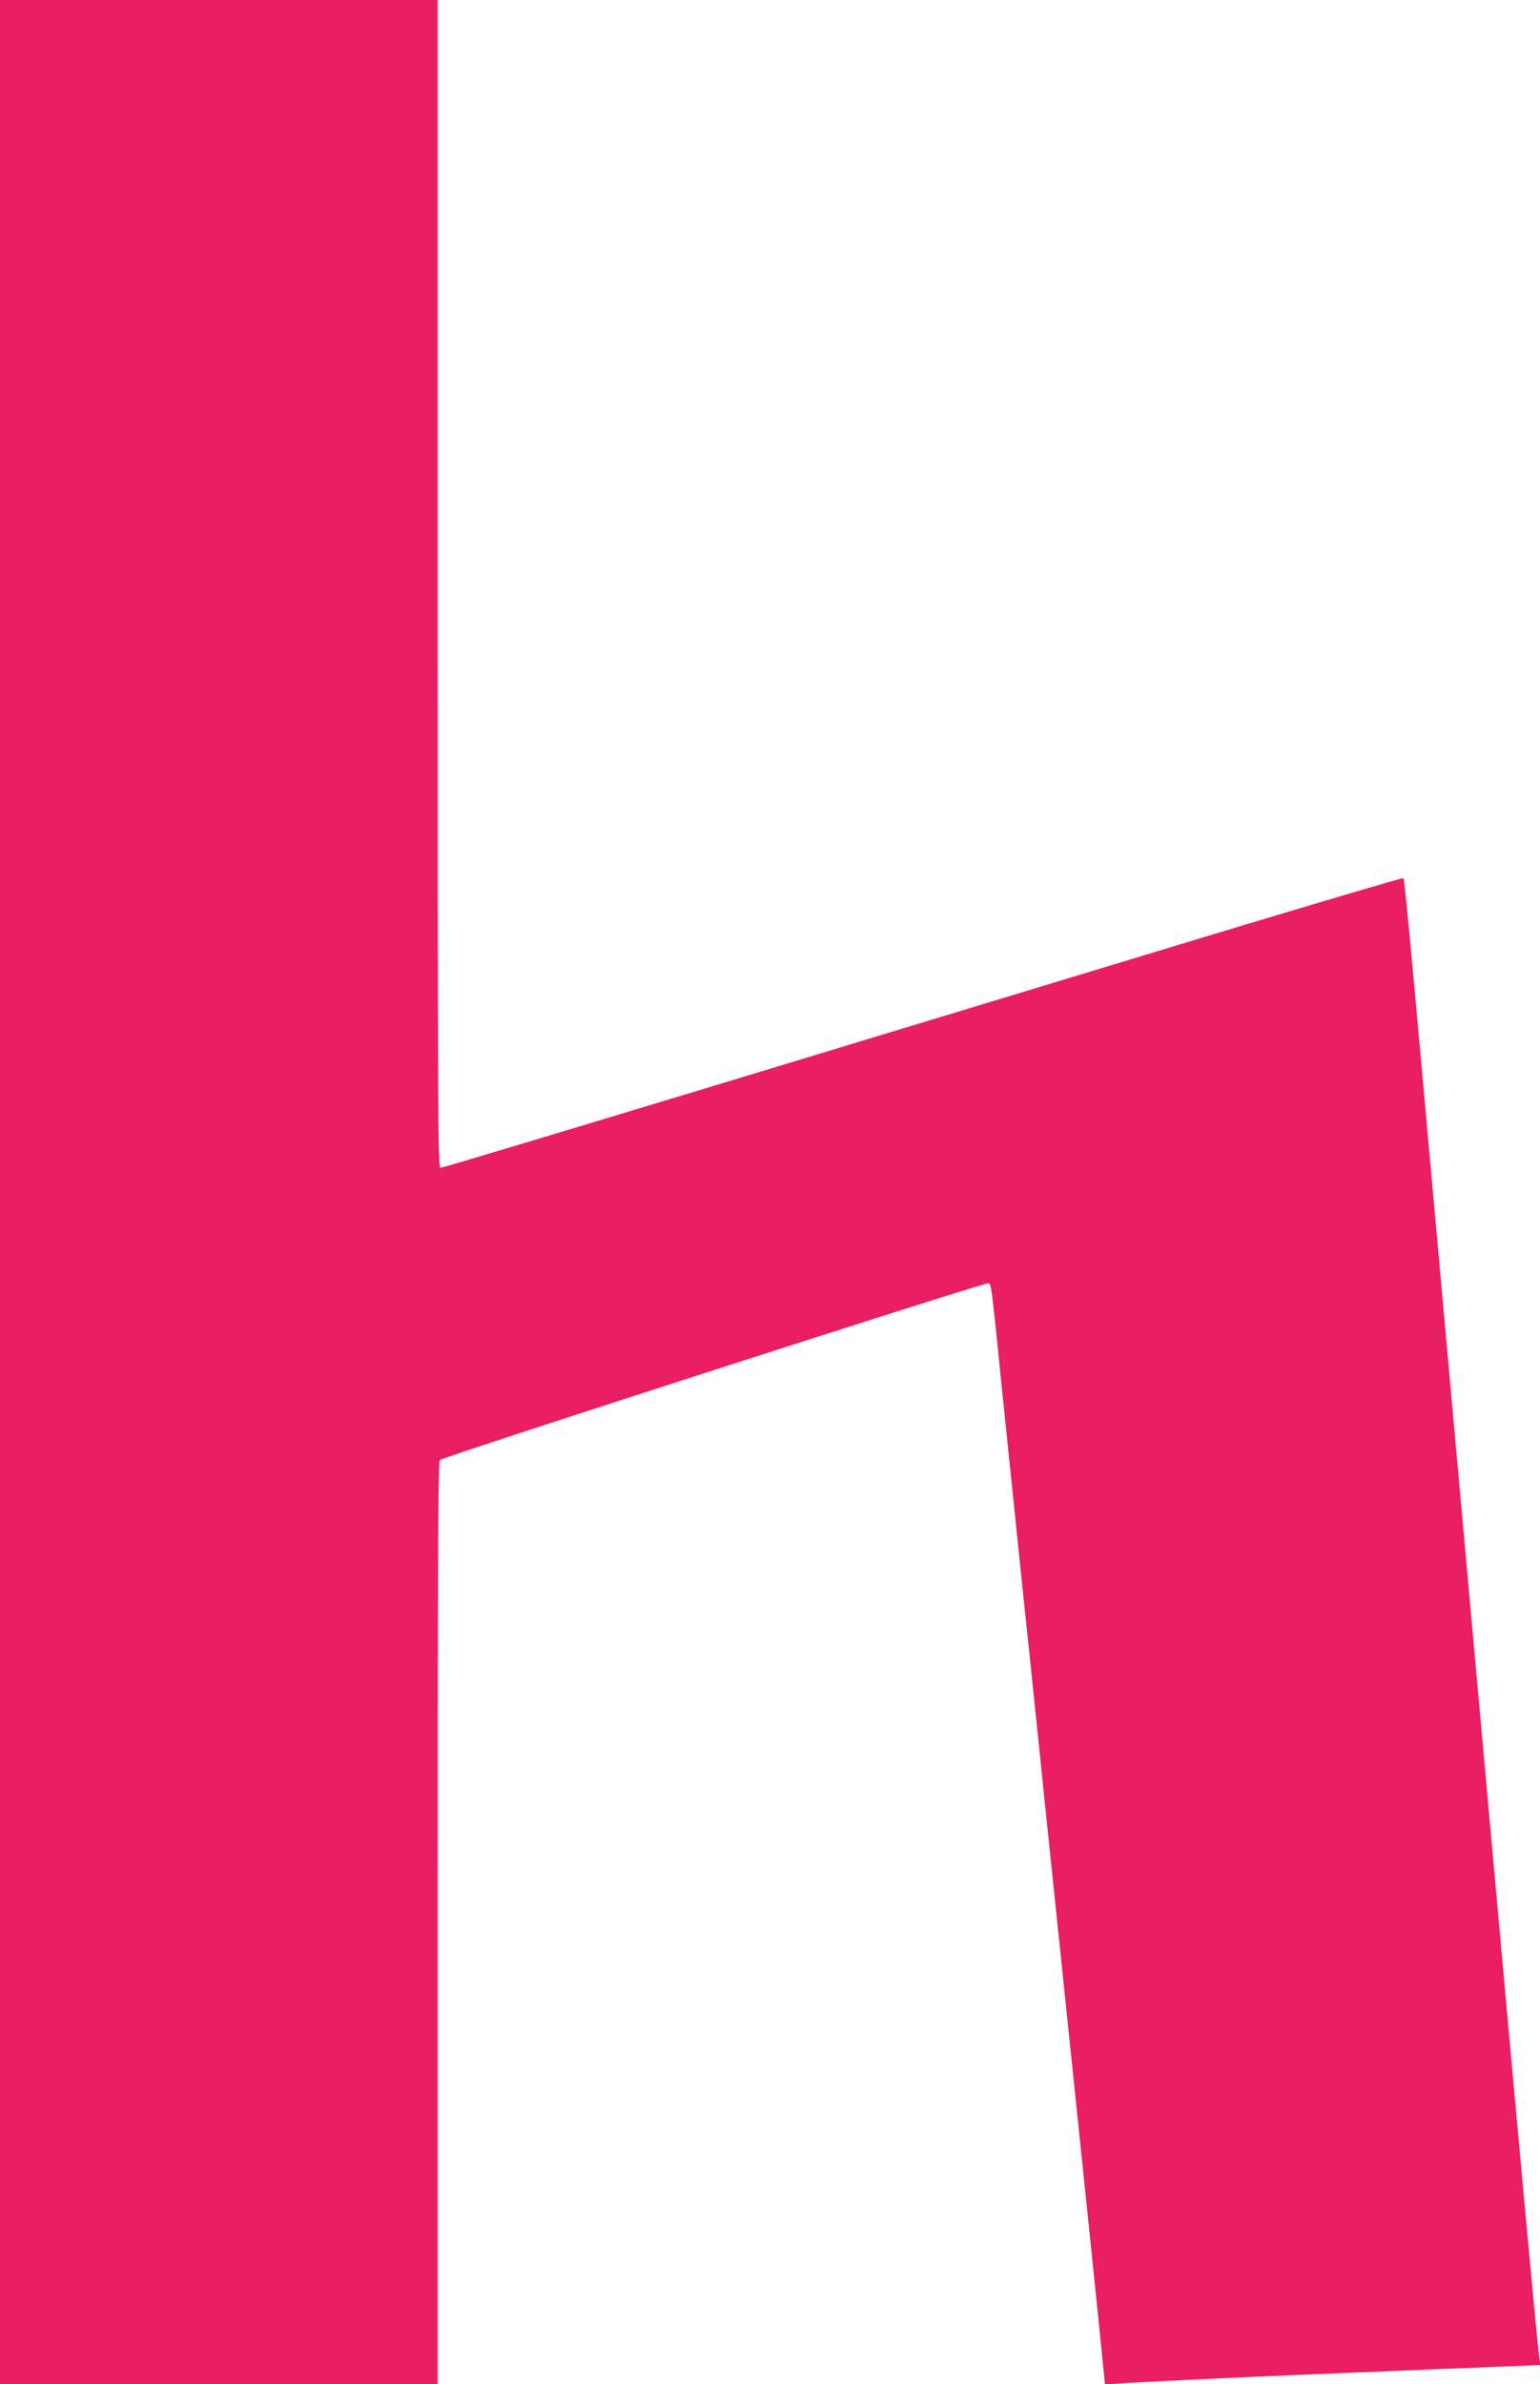
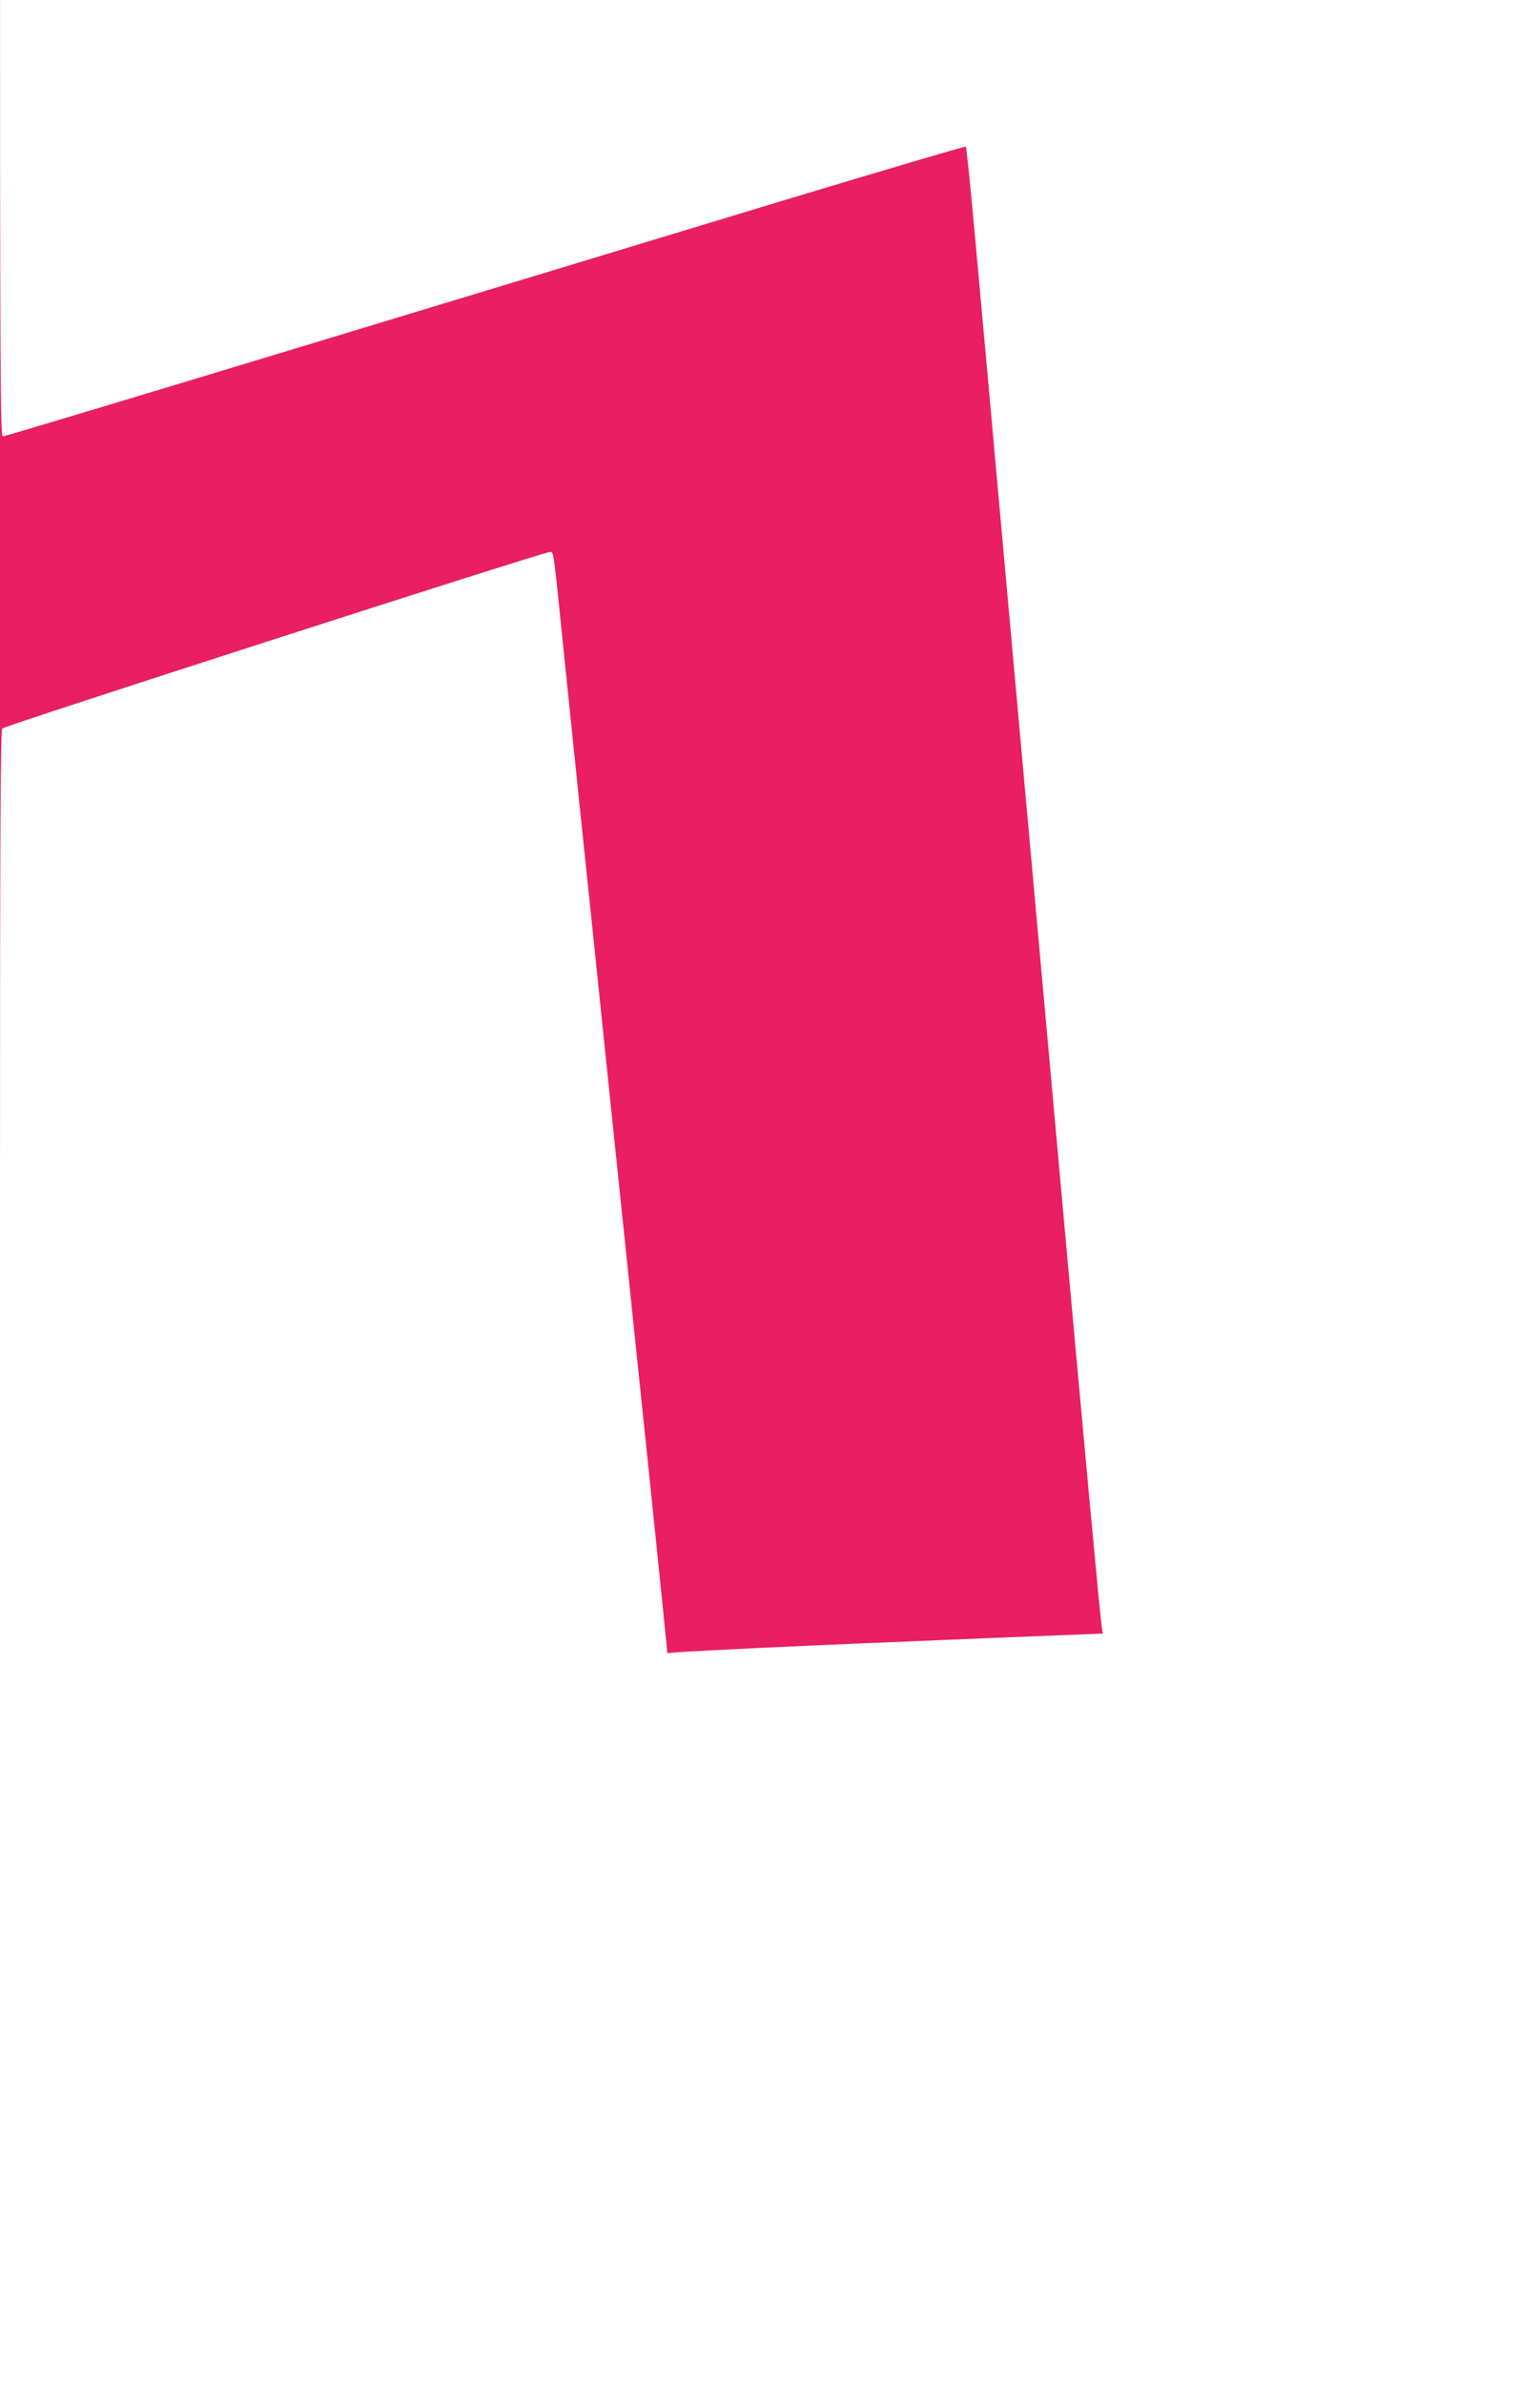
<svg xmlns="http://www.w3.org/2000/svg" version="1.0" width="827pt" height="1280pt" viewBox="0 0 827 1280" preserveAspectRatio="xMidYMid meet">
  <g transform="translate(0,1280) scale(0.1,-0.1)" fill="#e91e63" stroke="none">
-     <path d="M0 6400 l0 -6400 1175 0 1175 0 0 2473 c0 1963 3 2477 12 2489 12 15 2907 948 2942 948 20 0 17 21 81 -610 31 -300 74 -714 95 -920 22 -206 60 -573 85 -815 25 -242 63 -611 85 -820 158 -1514 261 -2509 271 -2618 l13 -129 61 5 c87 7 655 34 970 47 149 6 367 15 485 20 118 5 352 15 518 21 l304 12 -6 41 c-11 78 -96 1000 -216 2326 -66 734 -134 1481 -150 1660 -16 179 -84 926 -150 1660 -66 734 -140 1550 -164 1813 -24 262 -46 480 -49 483 -3 3 -466 -134 -1029 -304 -563 -171 -1721 -522 -2575 -781 -854 -259 -1559 -471 -1568 -471 -13 0 -15 328 -15 3135 l0 3135 -1175 0 -1175 0 0 -6400z" />
+     <path d="M0 6400 c0 1963 3 2477 12 2489 12 15 2907 948 2942 948 20 0 17 21 81 -610 31 -300 74 -714 95 -920 22 -206 60 -573 85 -815 25 -242 63 -611 85 -820 158 -1514 261 -2509 271 -2618 l13 -129 61 5 c87 7 655 34 970 47 149 6 367 15 485 20 118 5 352 15 518 21 l304 12 -6 41 c-11 78 -96 1000 -216 2326 -66 734 -134 1481 -150 1660 -16 179 -84 926 -150 1660 -66 734 -140 1550 -164 1813 -24 262 -46 480 -49 483 -3 3 -466 -134 -1029 -304 -563 -171 -1721 -522 -2575 -781 -854 -259 -1559 -471 -1568 -471 -13 0 -15 328 -15 3135 l0 3135 -1175 0 -1175 0 0 -6400z" />
  </g>
</svg>